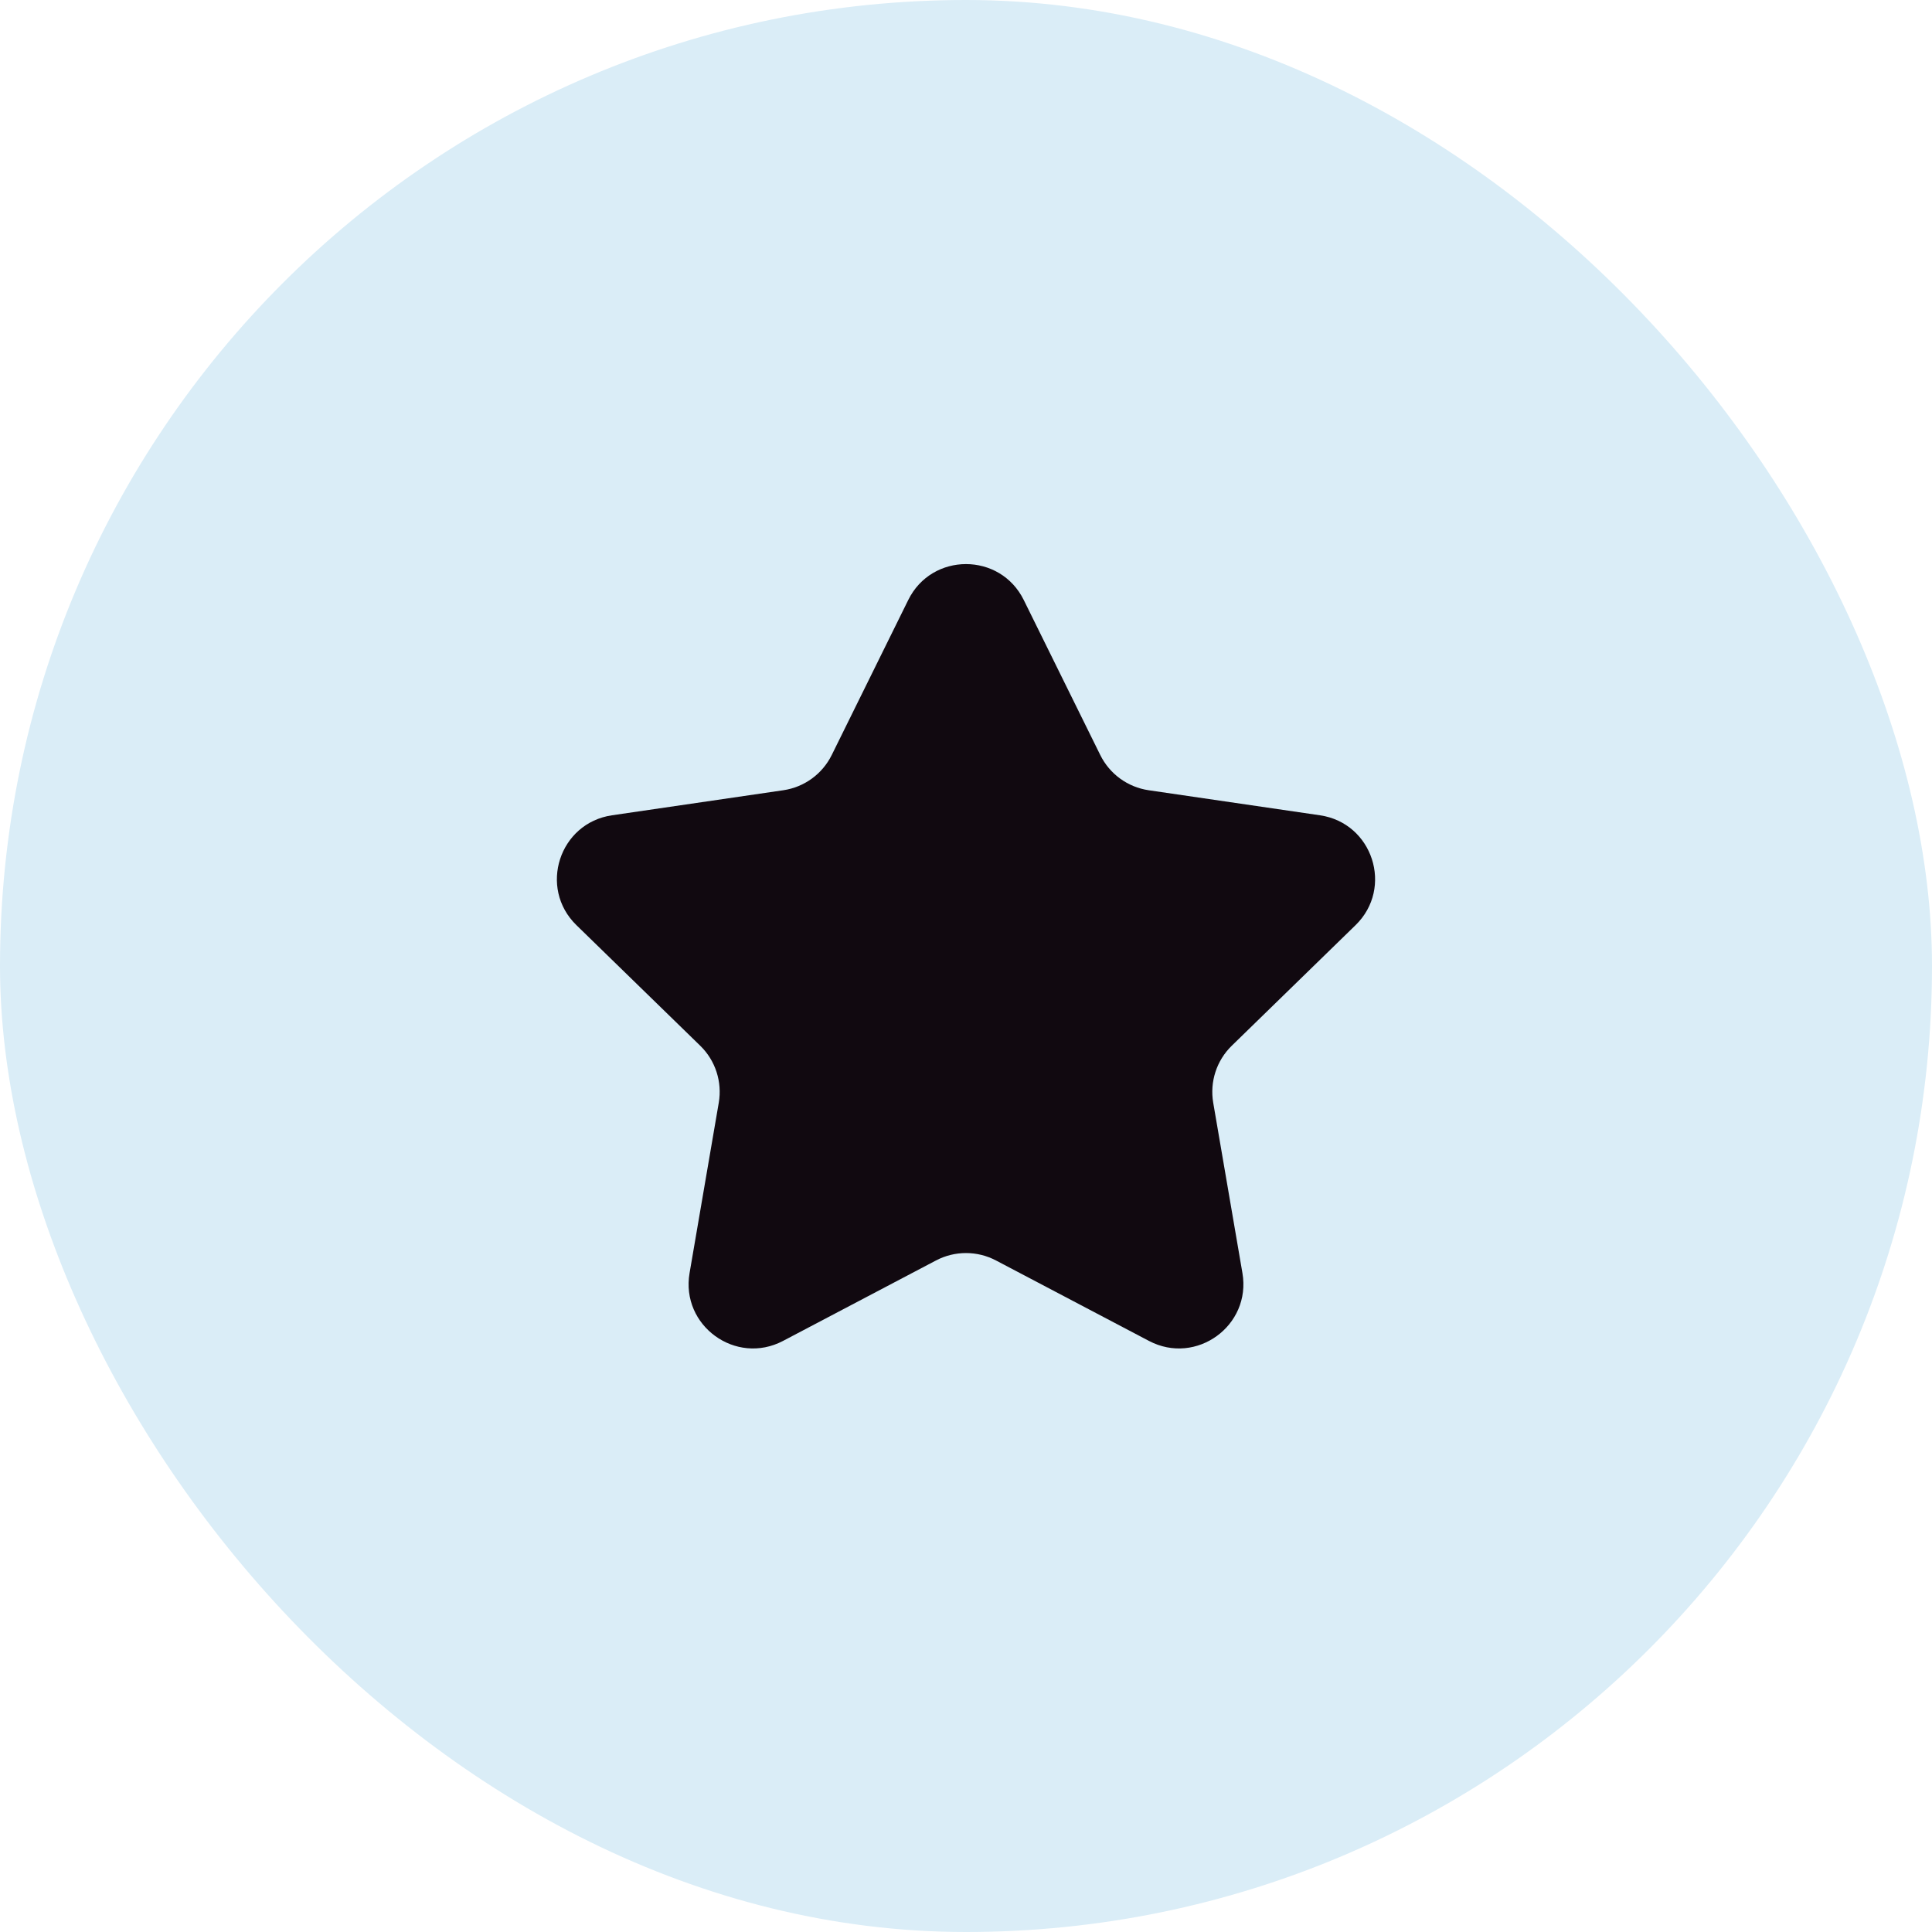
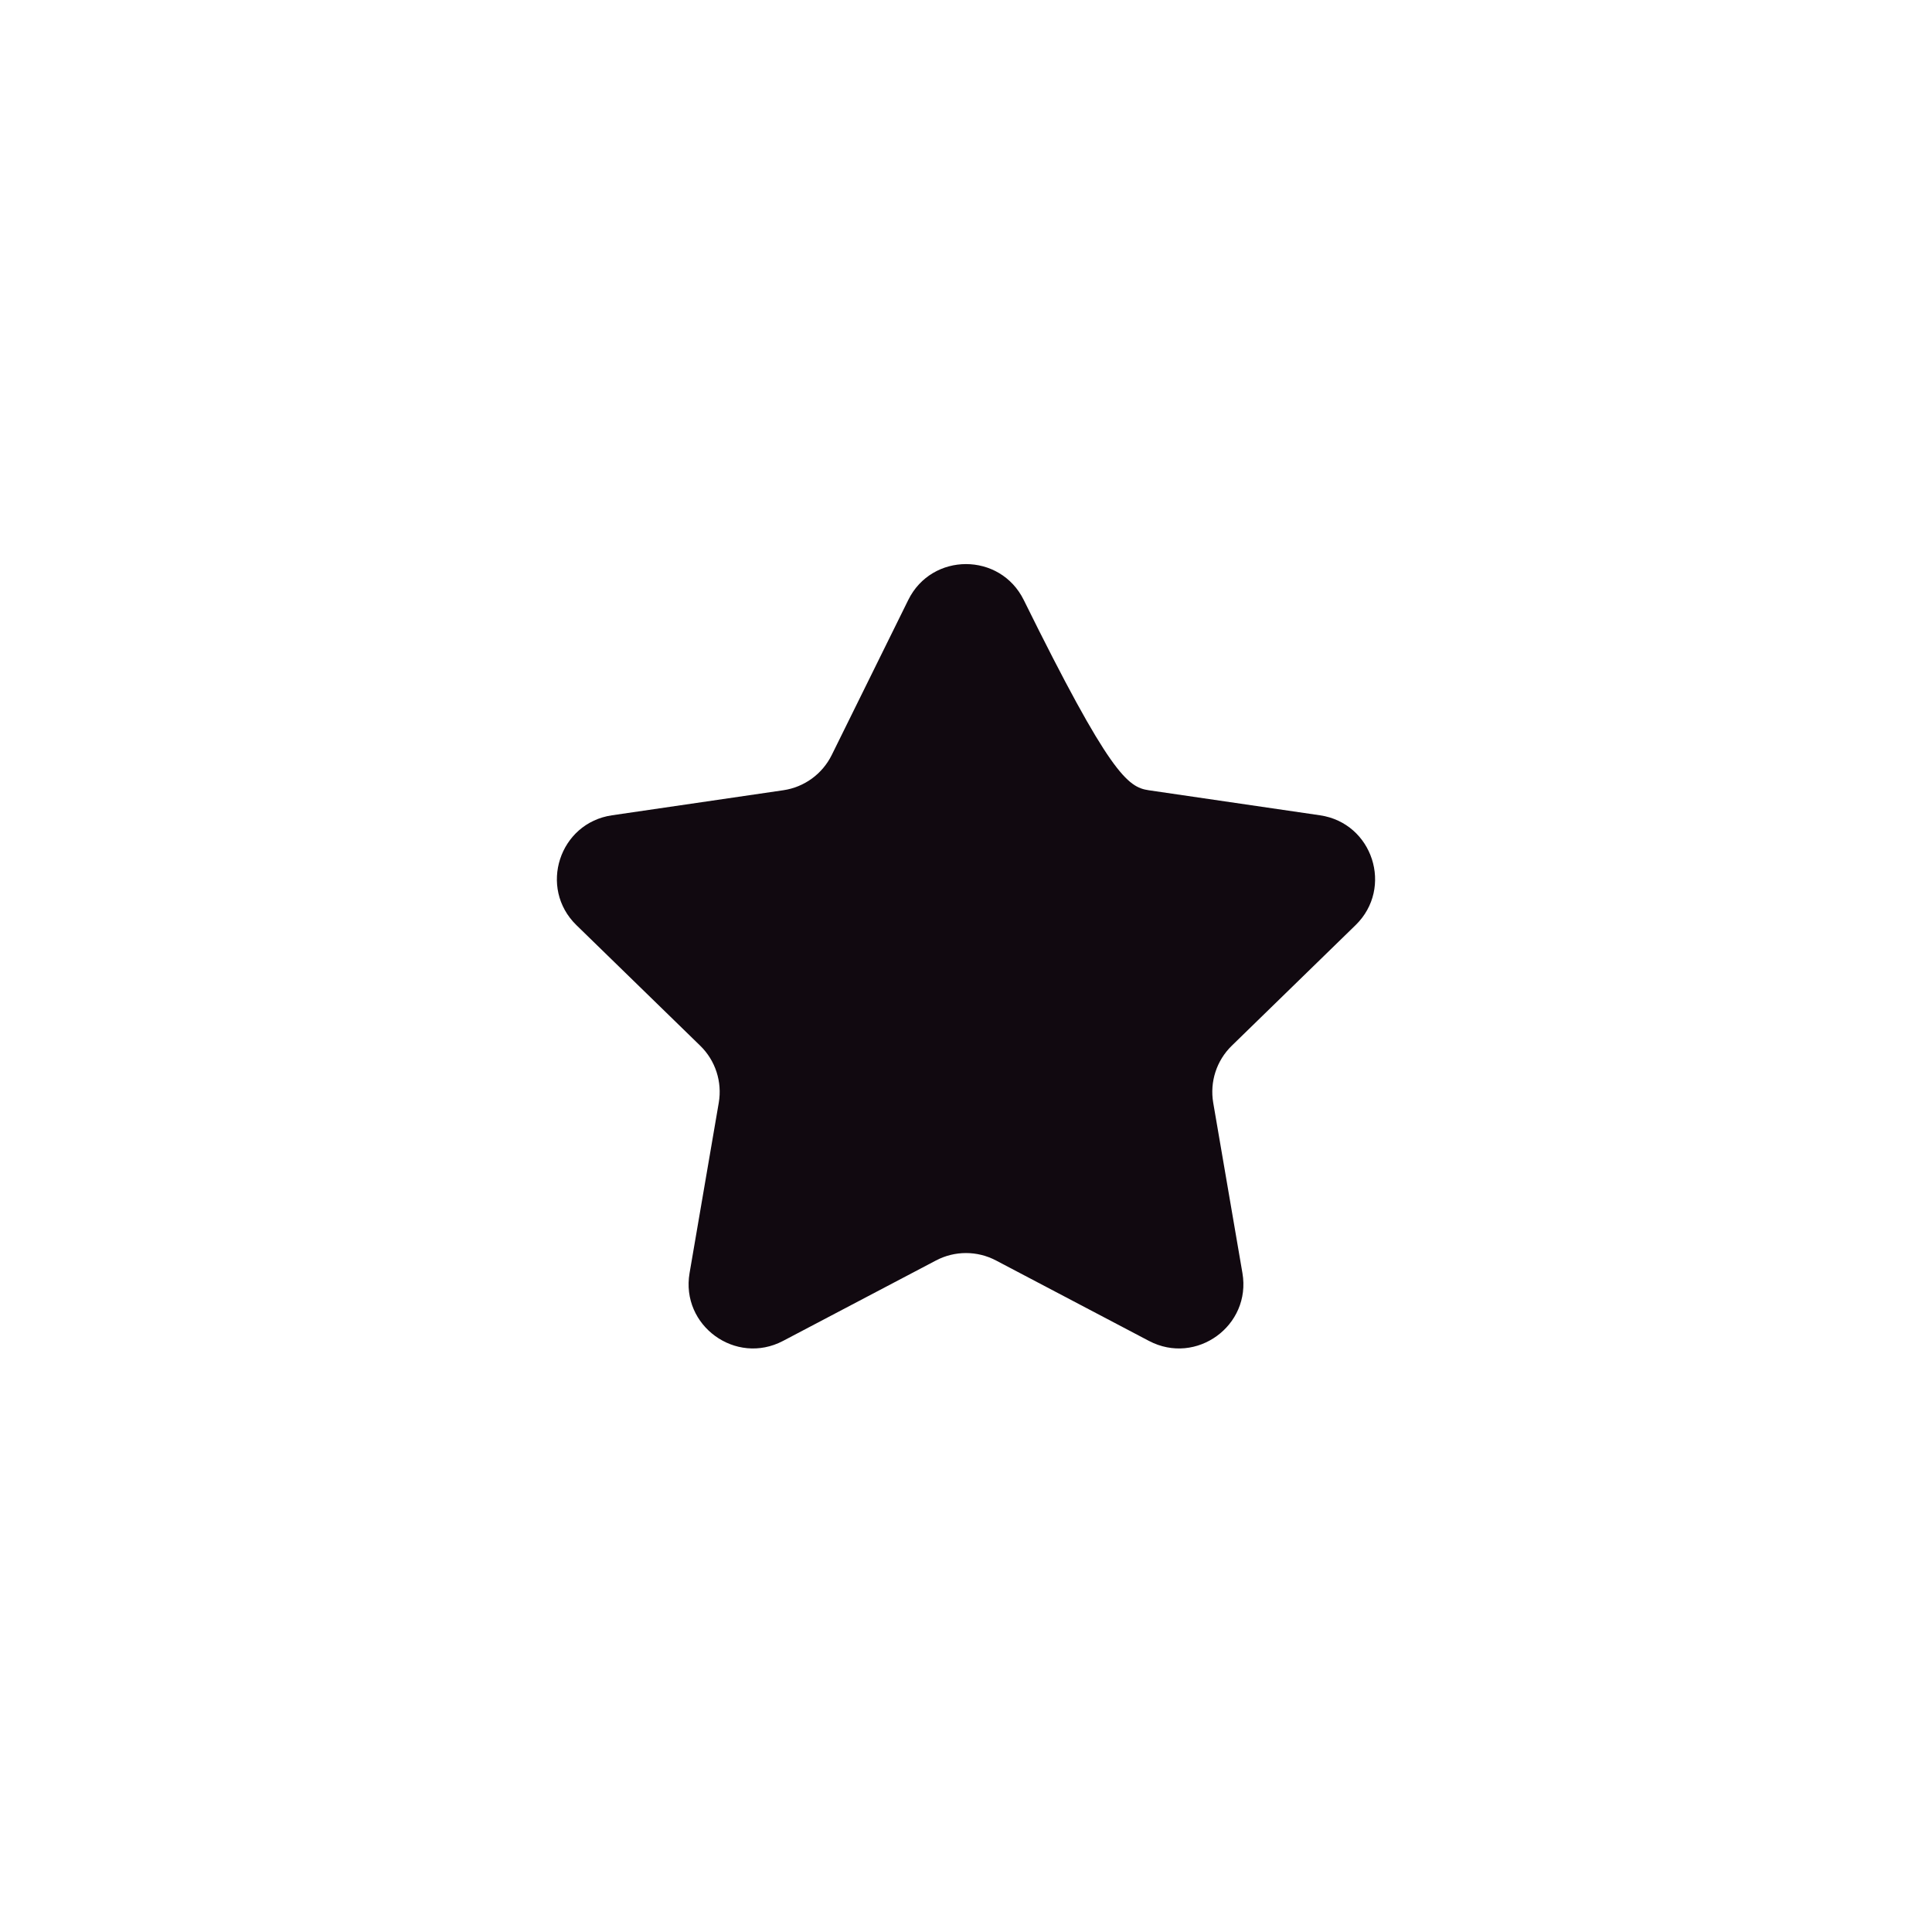
<svg xmlns="http://www.w3.org/2000/svg" width="100" height="100" viewBox="0 0 100 100" fill="none">
-   <rect width="100" height="100" rx="50" fill="#DAEDF7" />
-   <path d="M47.011 31.055C48.233 28.578 51.766 28.578 52.989 31.055L56.95 39.08C57.435 40.063 58.372 40.745 59.457 40.903L68.32 42.199C71.053 42.598 72.143 45.958 70.164 47.885L63.756 54.127C62.969 54.892 62.611 55.996 62.796 57.078L64.308 65.892C64.775 68.615 61.916 70.692 59.471 69.406L51.551 65.241C50.58 64.73 49.419 64.73 48.448 65.241L40.529 69.406C38.083 70.692 35.225 68.615 35.692 65.892L37.203 57.078C37.389 55.996 37.03 54.892 36.244 54.127L29.835 47.885C27.857 45.958 28.946 42.598 31.679 42.199L40.543 40.903C41.627 40.745 42.564 40.063 43.05 39.08L47.011 31.055Z" fill="#110910" />
+   <path d="M47.011 31.055C48.233 28.578 51.766 28.578 52.989 31.055C57.435 40.063 58.372 40.745 59.457 40.903L68.32 42.199C71.053 42.598 72.143 45.958 70.164 47.885L63.756 54.127C62.969 54.892 62.611 55.996 62.796 57.078L64.308 65.892C64.775 68.615 61.916 70.692 59.471 69.406L51.551 65.241C50.58 64.73 49.419 64.73 48.448 65.241L40.529 69.406C38.083 70.692 35.225 68.615 35.692 65.892L37.203 57.078C37.389 55.996 37.03 54.892 36.244 54.127L29.835 47.885C27.857 45.958 28.946 42.598 31.679 42.199L40.543 40.903C41.627 40.745 42.564 40.063 43.05 39.08L47.011 31.055Z" fill="#110910" />
</svg>